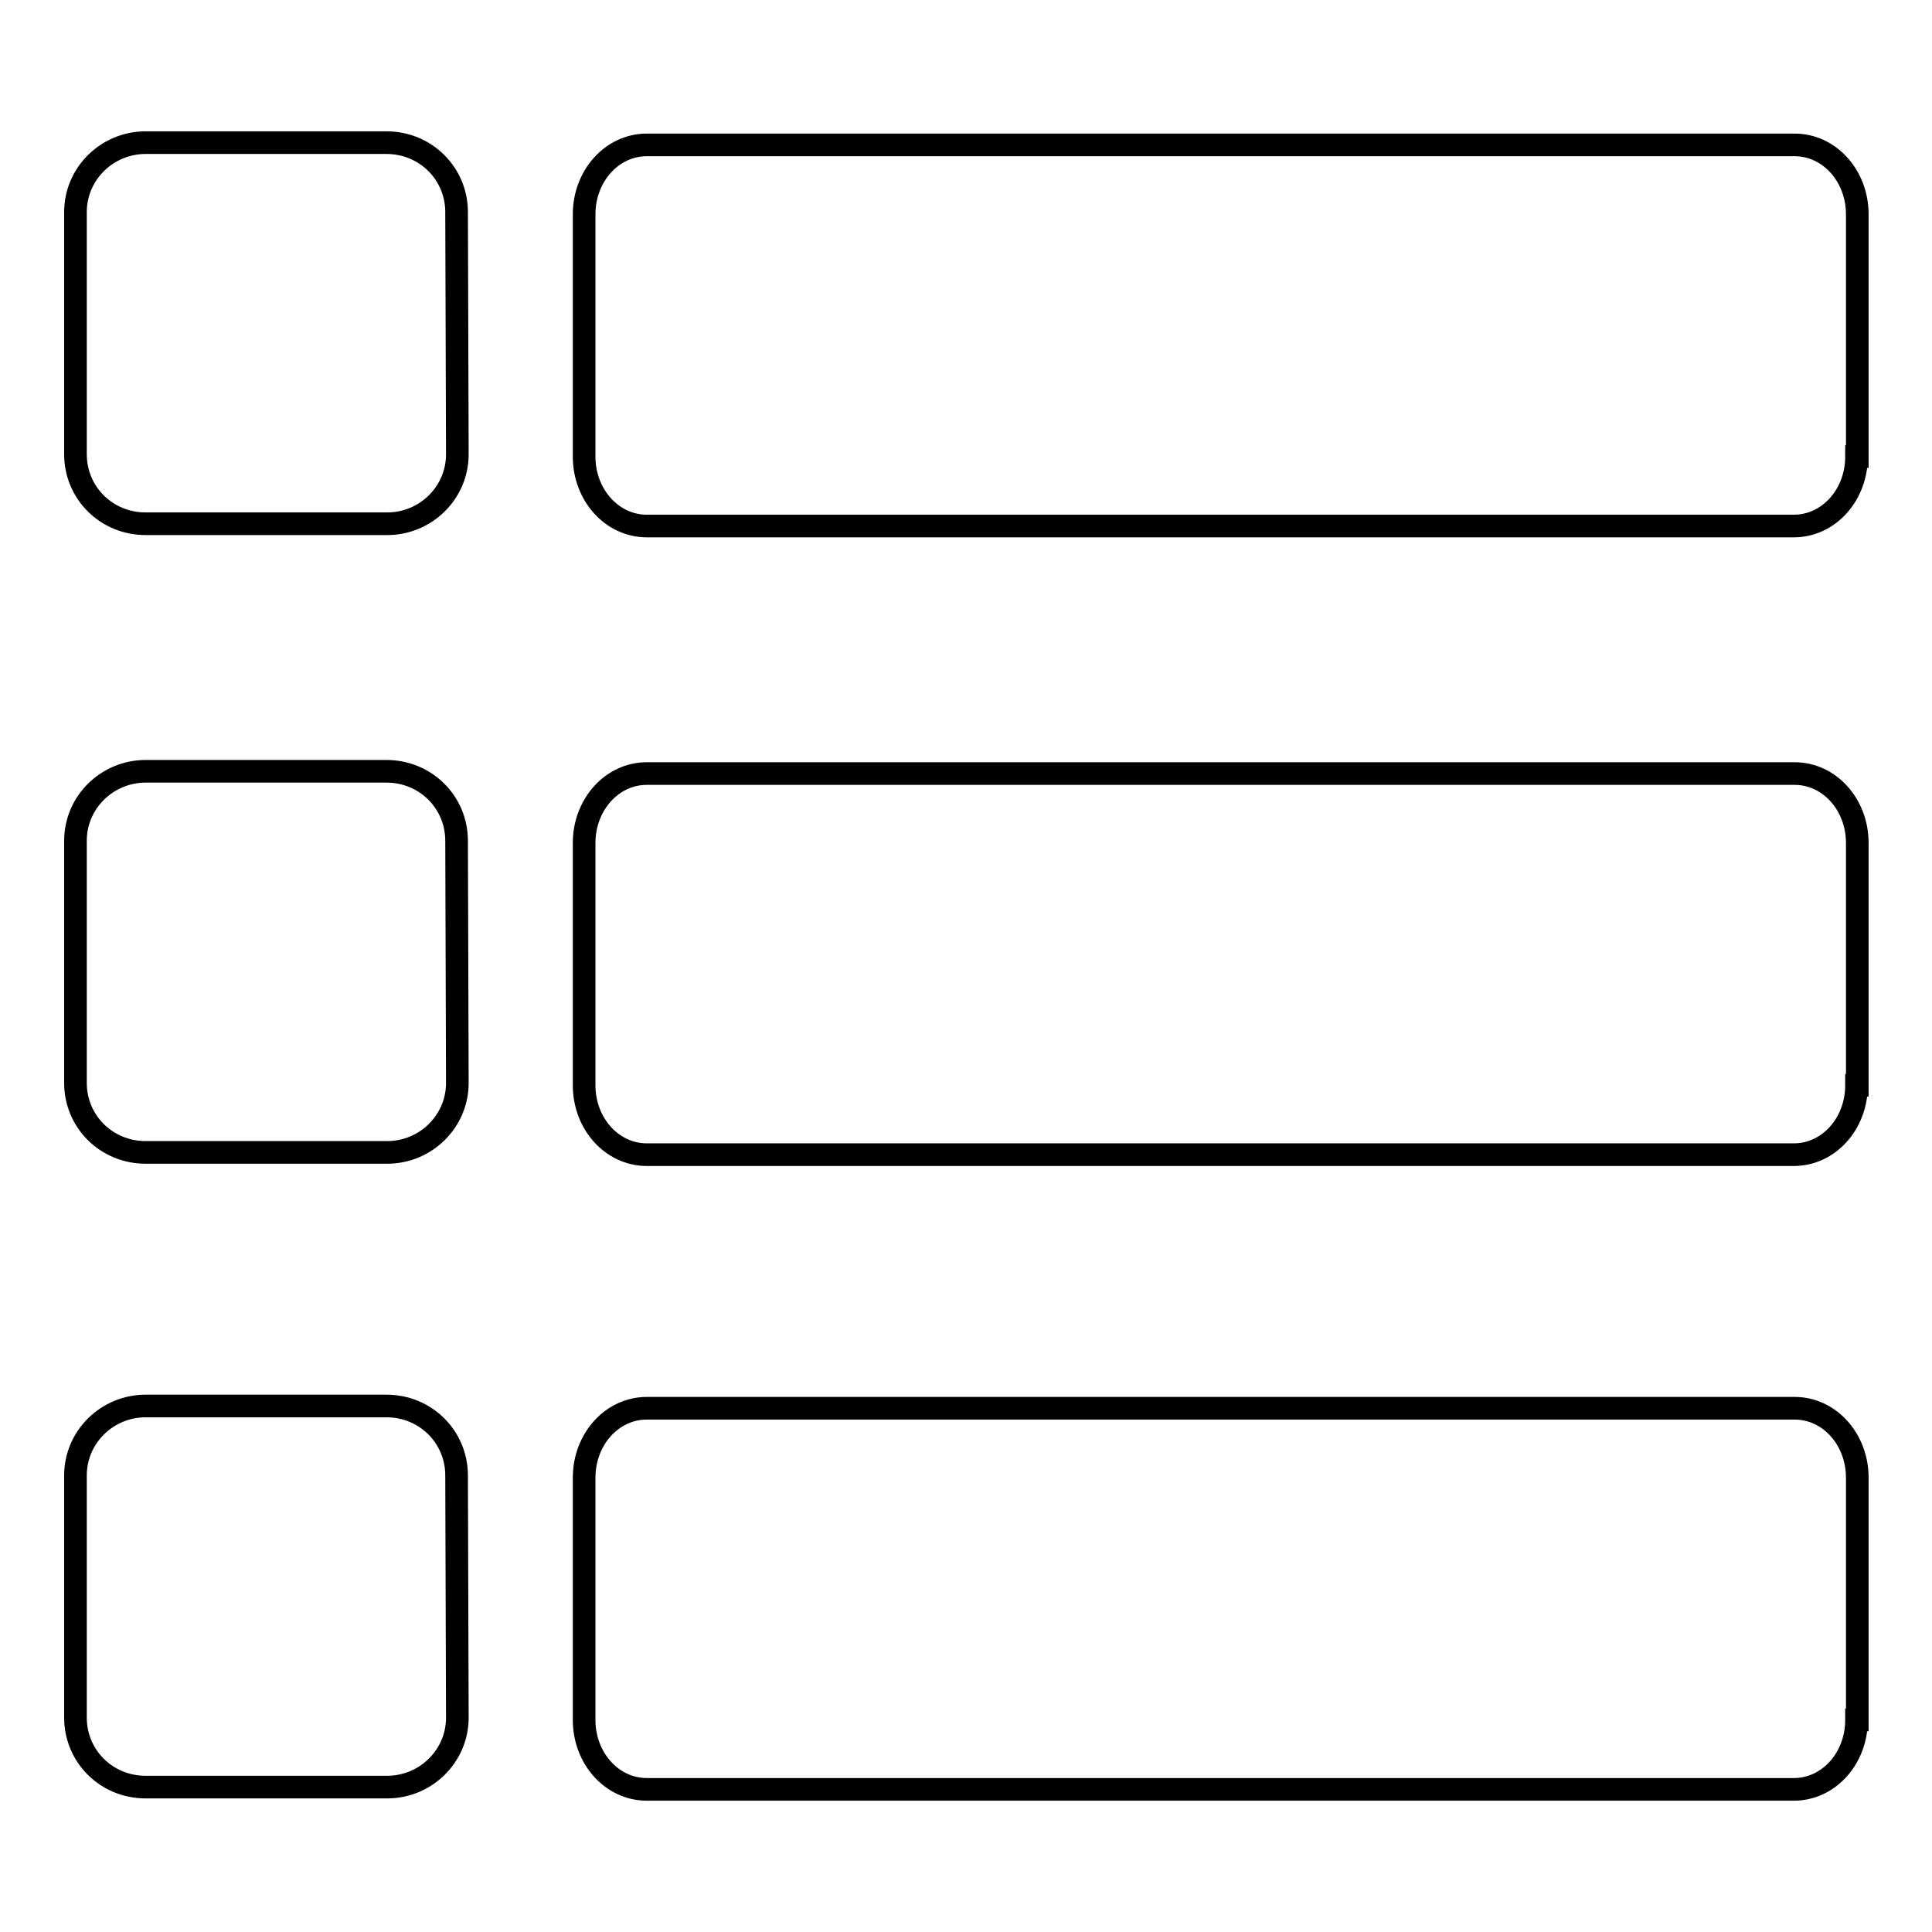
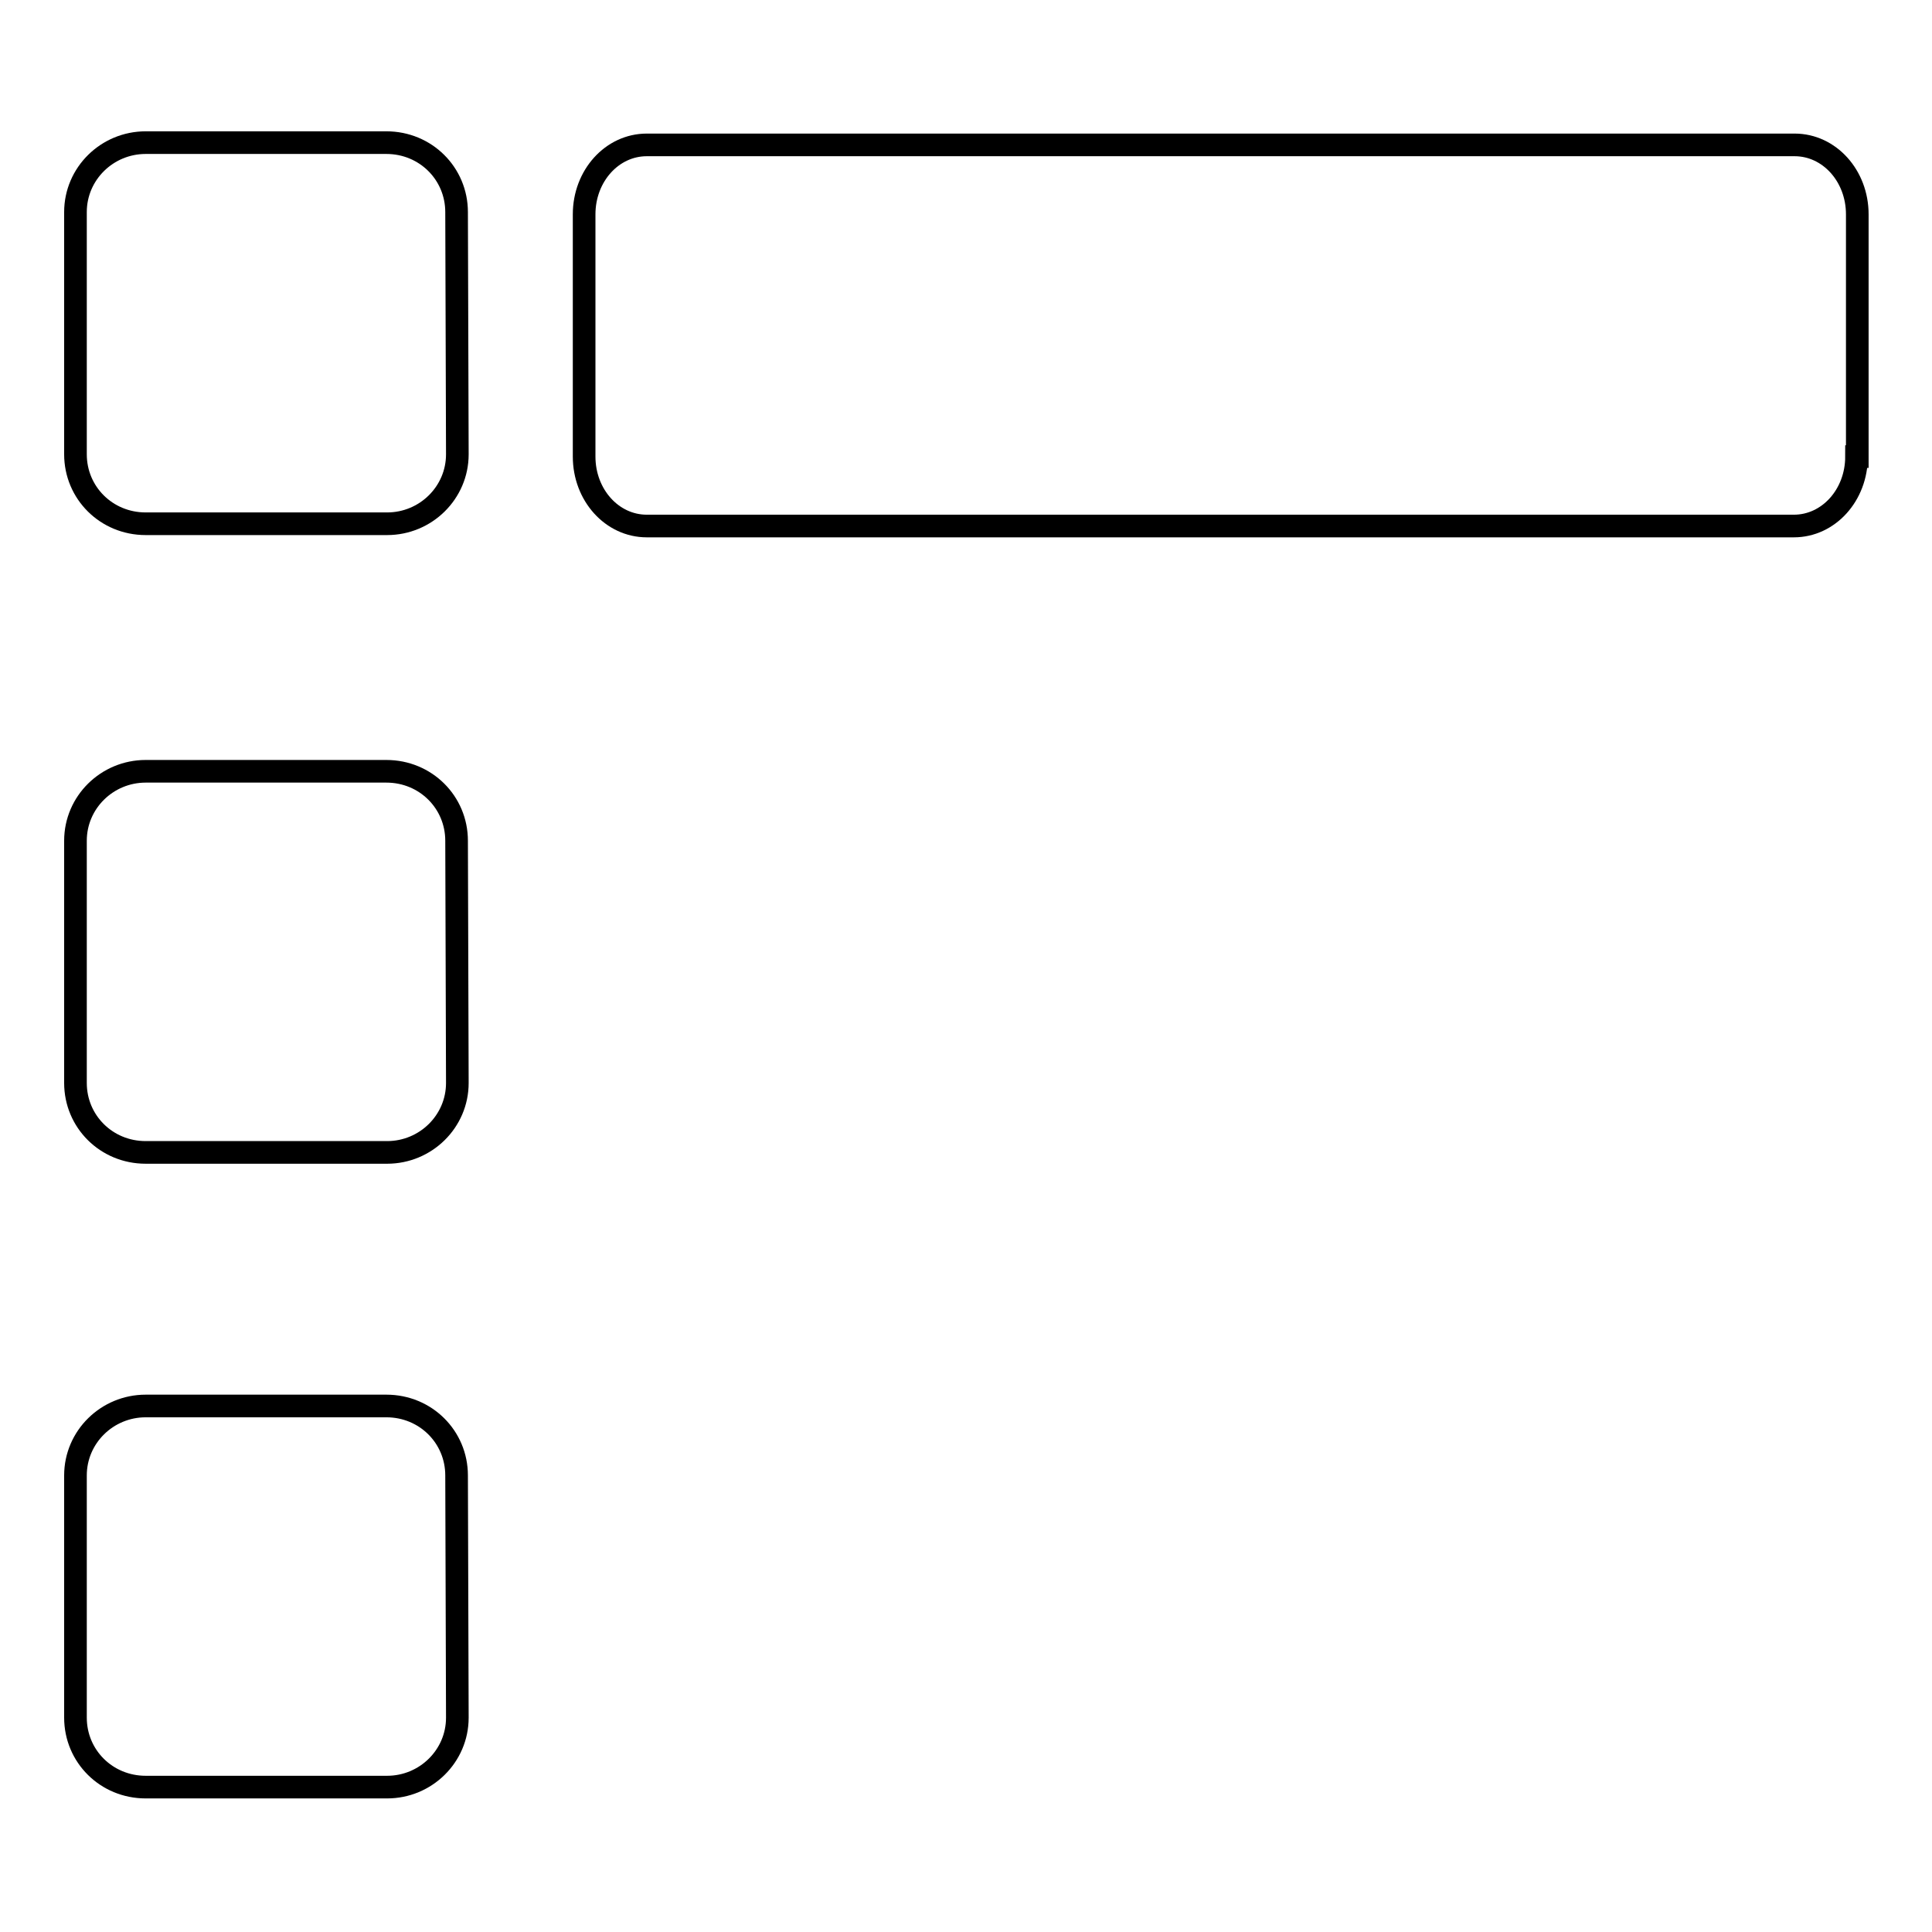
<svg xmlns="http://www.w3.org/2000/svg" version="1.1" x="0px" y="0px" viewBox="0 0 256 256" enable-background="new 0 0 256 256" xml:space="preserve">
  <g>
    <g>
      <path stroke-width="3" fill-opacity="0" stroke="#000000" d="M246,60.5c0,5.1-3.7,9.2-8.3,9.2H85.7c-4.6,0-8.3-4.1-8.3-9.2V28.4c0-5.1,3.7-9.2,8.3-9.2h152.1c4.6,0,8.3,4.1,8.3,9.2V60.5L246,60.5z" />
      <path stroke-width="3" fill-opacity="0" stroke="#000000" d="M60.6,60.2c0,5.1-4.2,9.2-9.3,9.2h-32c-5.2,0-9.3-4.1-9.3-9.2V28.1c0-5.1,4.2-9.2,9.3-9.2h31.9c5.2,0,9.3,4.1,9.3,9.2L60.6,60.2L60.6,60.2z" />
-       <path stroke-width="3" fill-opacity="0" stroke="#000000" d="M246,143.8c0,5.1-3.7,9.2-8.3,9.2H85.7c-4.6,0-8.3-4.1-8.3-9.2v-32.1c0-5.1,3.7-9.2,8.3-9.2h152.1c4.6,0,8.3,4.1,8.3,9.2V143.8L246,143.8z" />
      <path stroke-width="3" fill-opacity="0" stroke="#000000" d="M60.6,143.5c0,5.1-4.2,9.2-9.3,9.2h-32c-5.2,0-9.3-4.1-9.3-9.2v-32.1c0-5.1,4.2-9.2,9.3-9.2h31.9c5.2,0,9.3,4.1,9.3,9.2L60.6,143.5L60.6,143.5z" />
-       <path stroke-width="3" fill-opacity="0" stroke="#000000" d="M246,227.9c0,5.1-3.7,9.2-8.3,9.2H85.7c-4.6,0-8.3-4.1-8.3-9.2v-32.1c0-5.1,3.7-9.2,8.3-9.2h152.1c4.6,0,8.3,4.1,8.3,9.2V227.9L246,227.9z" />
      <path stroke-width="3" fill-opacity="0" stroke="#000000" d="M60.6,227.6c0,5.1-4.2,9.2-9.3,9.2h-32c-5.2,0-9.3-4.1-9.3-9.2v-32.1c0-5.1,4.2-9.2,9.3-9.2h31.9c5.2,0,9.3,4.1,9.3,9.2L60.6,227.6L60.6,227.6z" />
    </g>
  </g>
</svg>